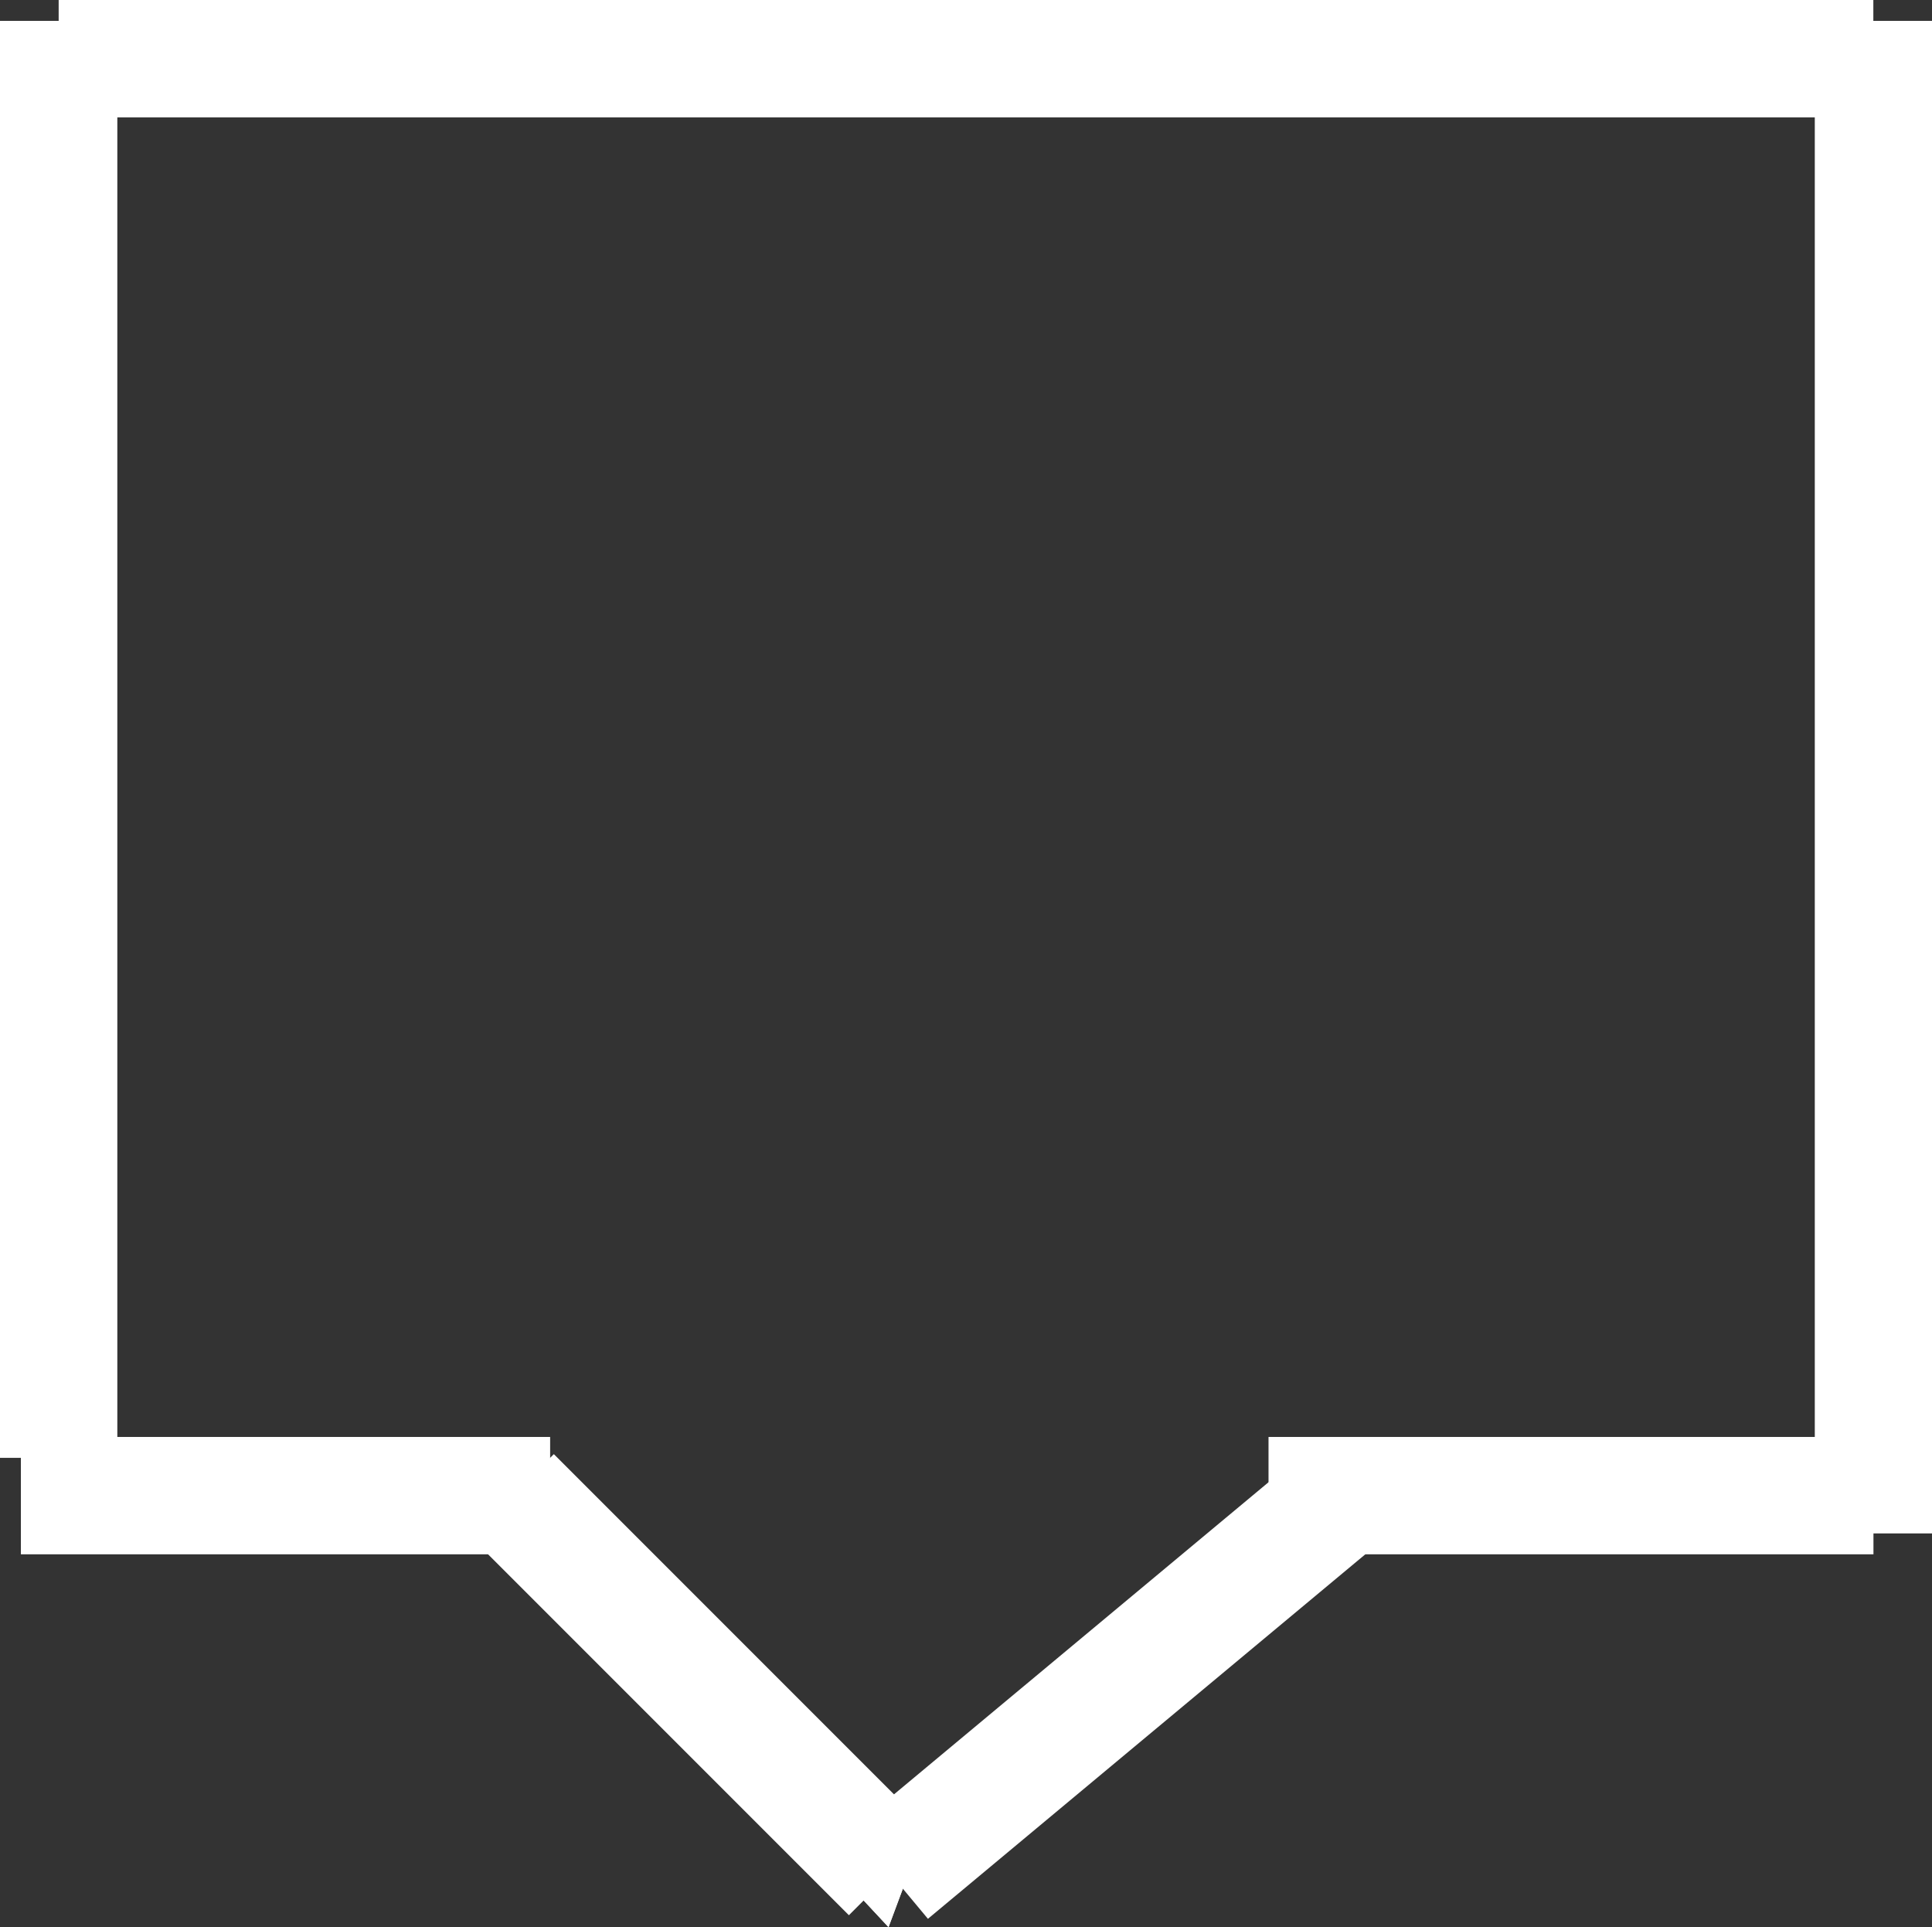
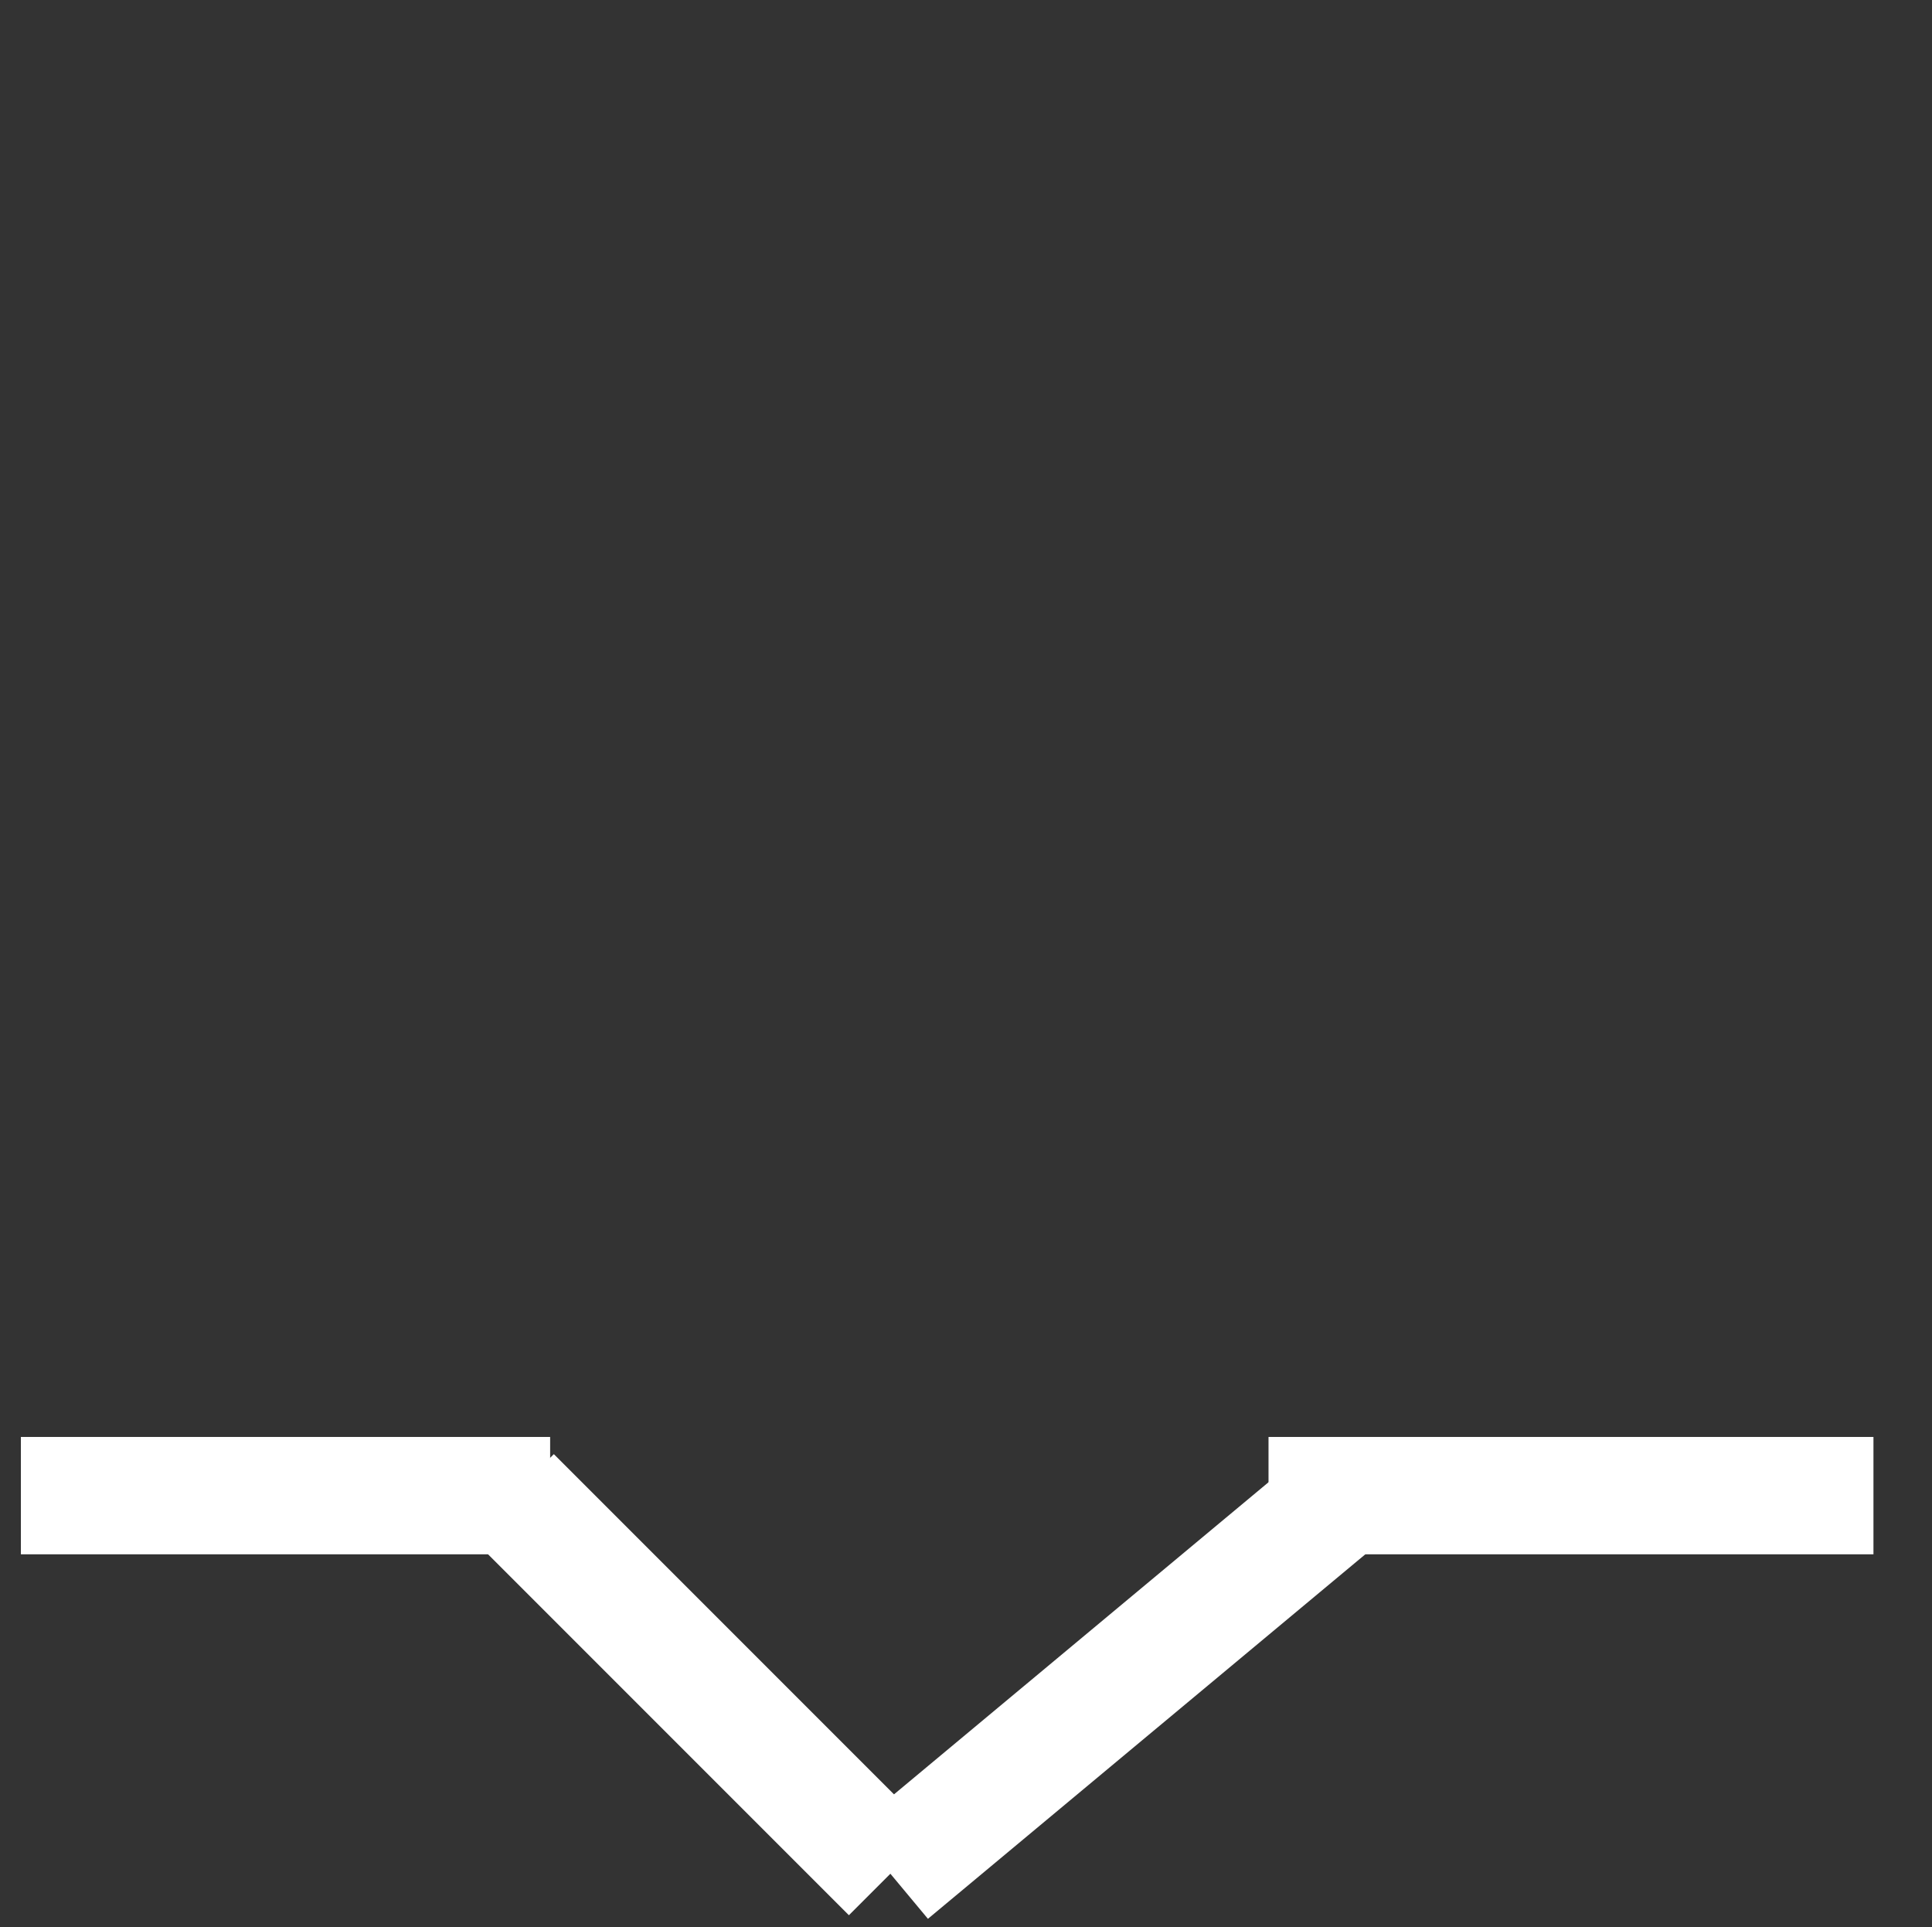
<svg xmlns="http://www.w3.org/2000/svg" width="16.467" height="16.423" viewBox="0 0 16.467 16.423">
  <rect x="0" y="0" width="16.467" height="16.423" fill="#333333" stroke="none" />
  <g id="Grupo_6" data-name="Grupo 6" transform="translate(-3394.822 -720.822)">
-     <line id="Línea_13" data-name="Línea 13" y2="12.245" transform="translate(3395.322 721)" fill="none" stroke="#fff" stroke-width="1" />
    <g id="Grupo_5" data-name="Grupo 5" transform="translate(3395 721)">
-       <line id="Línea_15" data-name="Línea 15" y2="12.889" transform="translate(15.79)" fill="none" stroke="#fff" stroke-width="1" />
-       <line id="Línea_14" data-name="Línea 14" x2="15.467" transform="translate(0.322 0.322)" fill="none" stroke="#fff" stroke-width="1" />
      <line id="Línea_16" data-name="Línea 16" x2="4.511" transform="translate(0 12.567)" fill="none" stroke="#fff" stroke-width="1" />
      <line id="Línea_17" data-name="Línea 17" x2="5.156" transform="translate(10.634 12.567)" fill="none" stroke="#fff" stroke-width="1" />
      <line id="Línea_18" data-name="Línea 18" x2="3.222" y2="3.222" transform="translate(4.189 12.567)" fill="none" stroke="#fff" stroke-width="1" />
      <line id="Línea_19" data-name="Línea 19" y1="3.222" x2="3.867" transform="translate(7.411 12.567)" fill="none" stroke="#fff" stroke-width="1" />
      <line id="Línea_20" data-name="Línea 20" transform="translate(7.411 15.79)" fill="none" stroke="#fff" stroke-width="1" />
      <g id="Polígono_1" data-name="Polígono 1" transform="translate(7.427 15.334) rotate(47)" fill="#fff">
-         <path d="M.322,0,.644.644H0Z" stroke="none" />
-         <path d="M 0.322 -4.351139068603516e-06 L 0.644 0.644 L -4.351139068603516e-06 0.644 L 0.322 -4.351139068603516e-06 Z" stroke="none" fill="#fff" />
-       </g>
+         </g>
    </g>
  </g>
</svg>